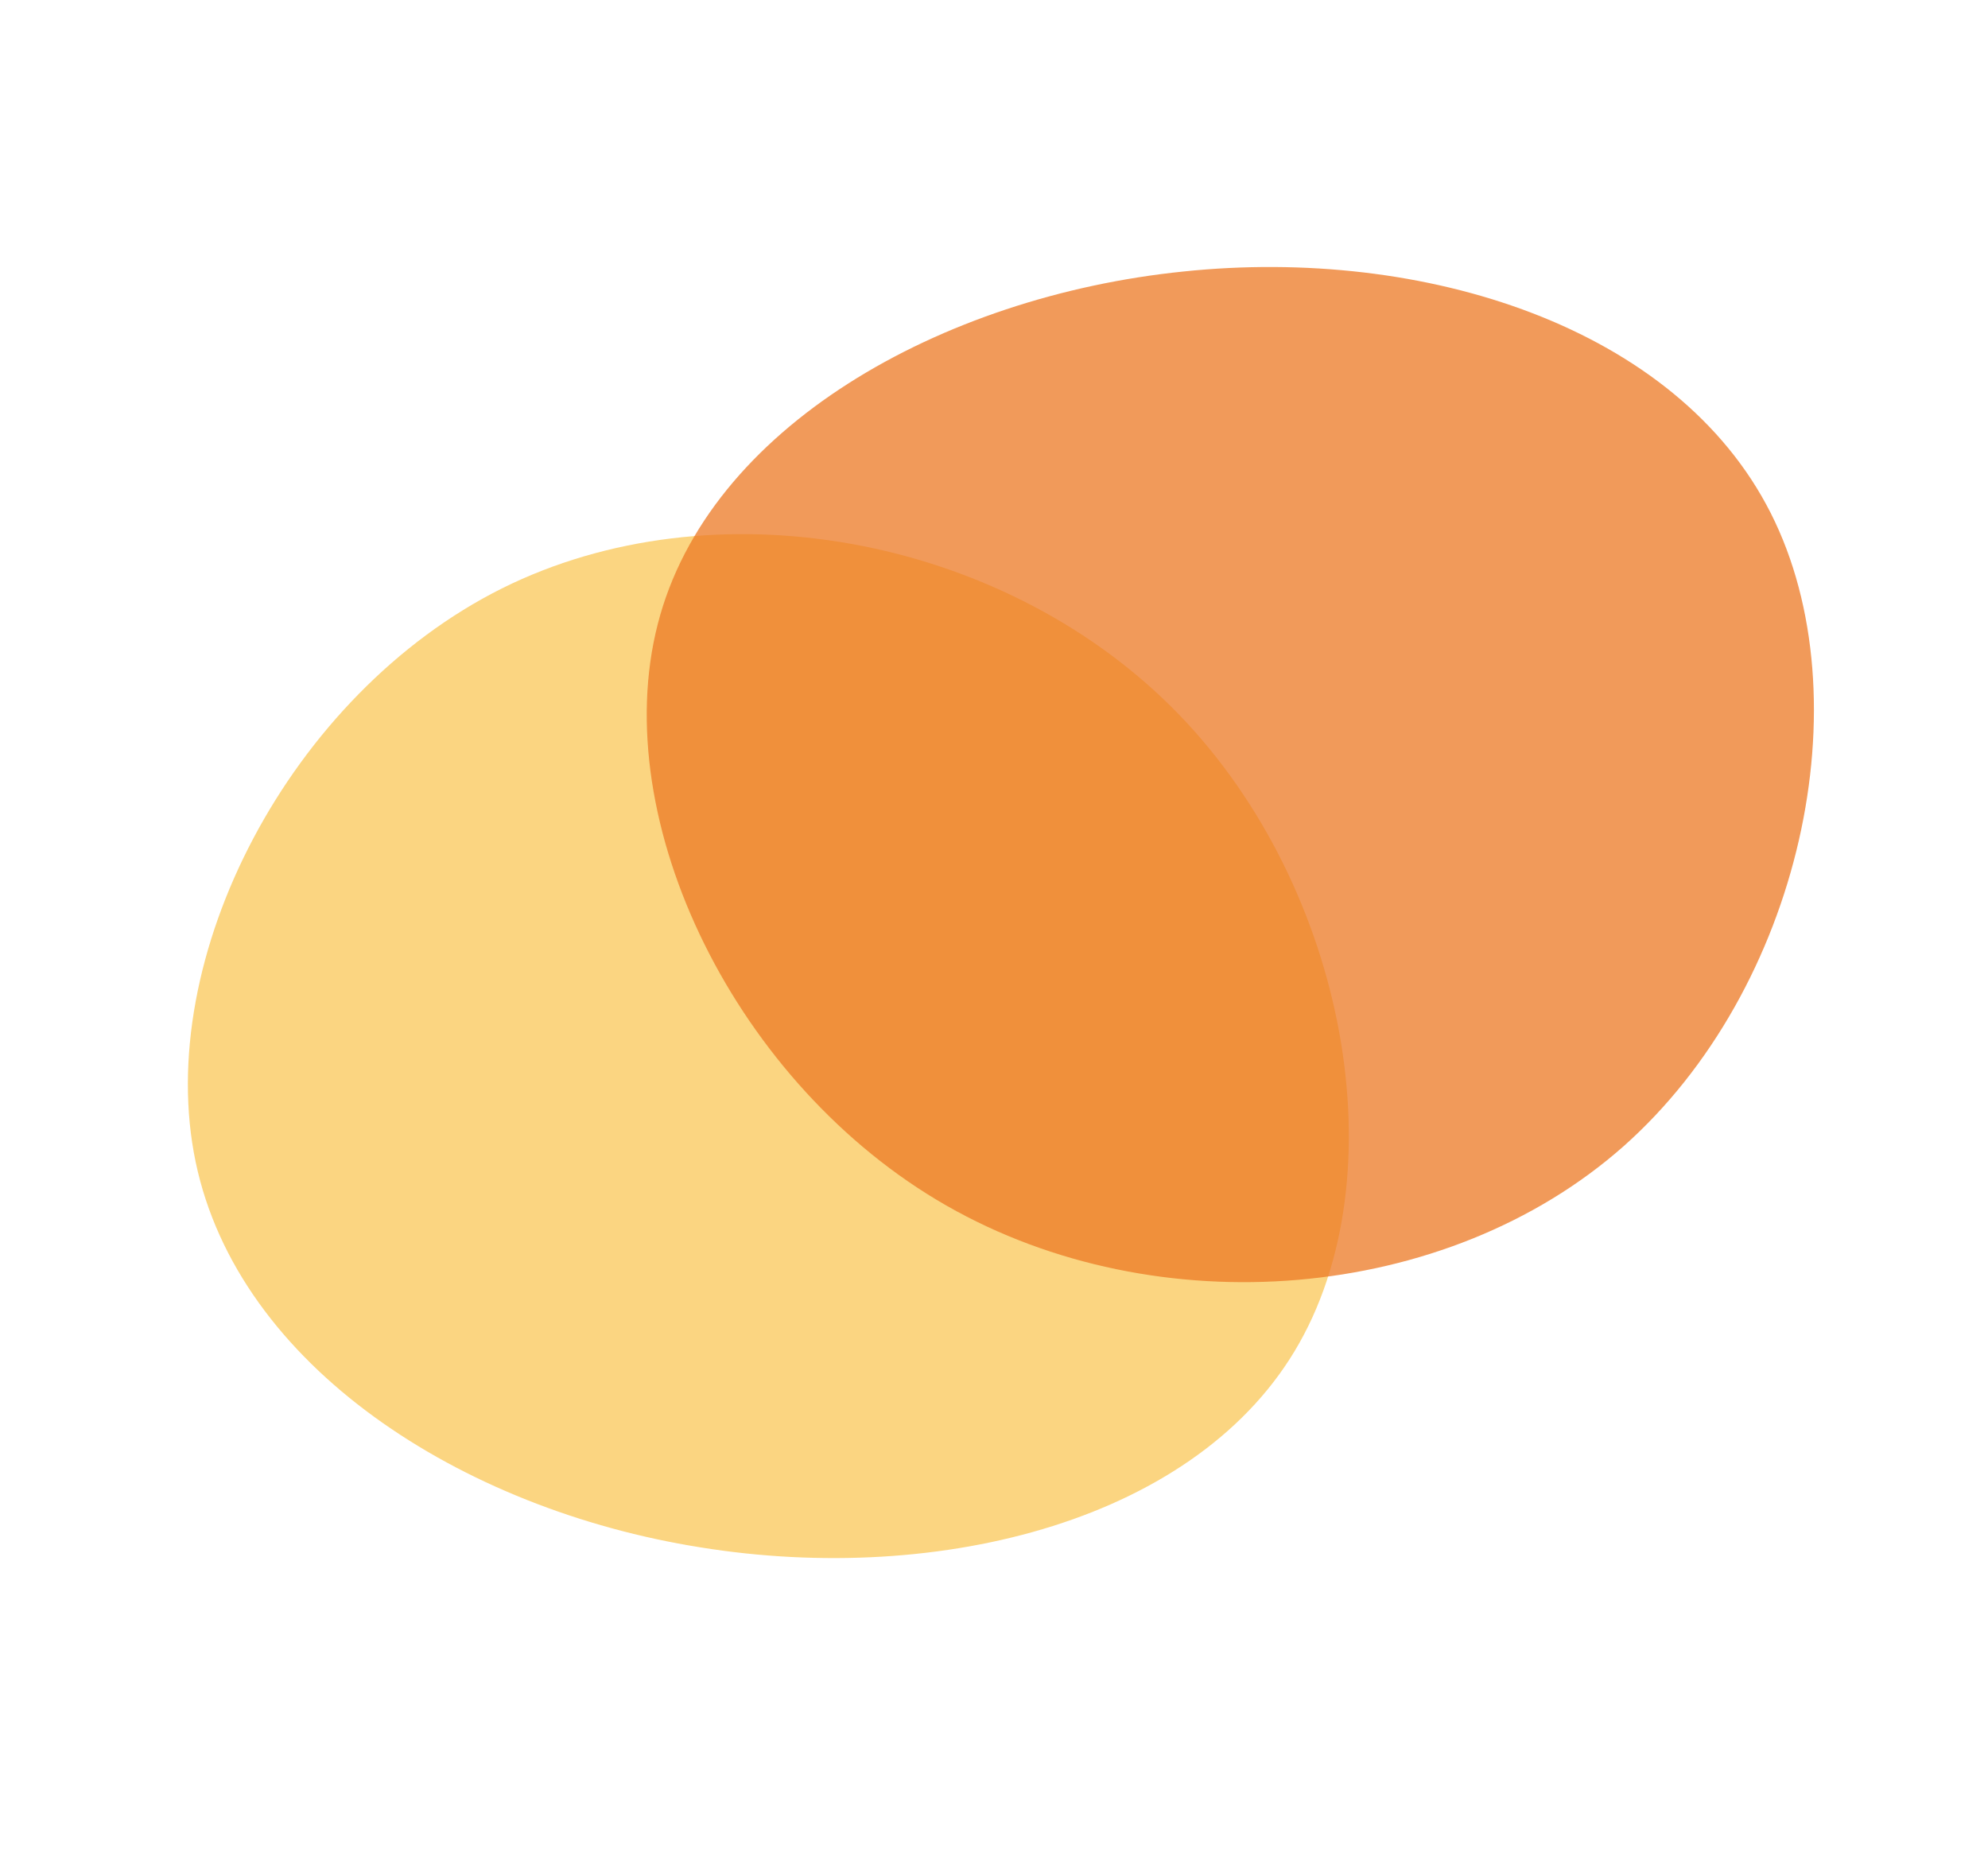
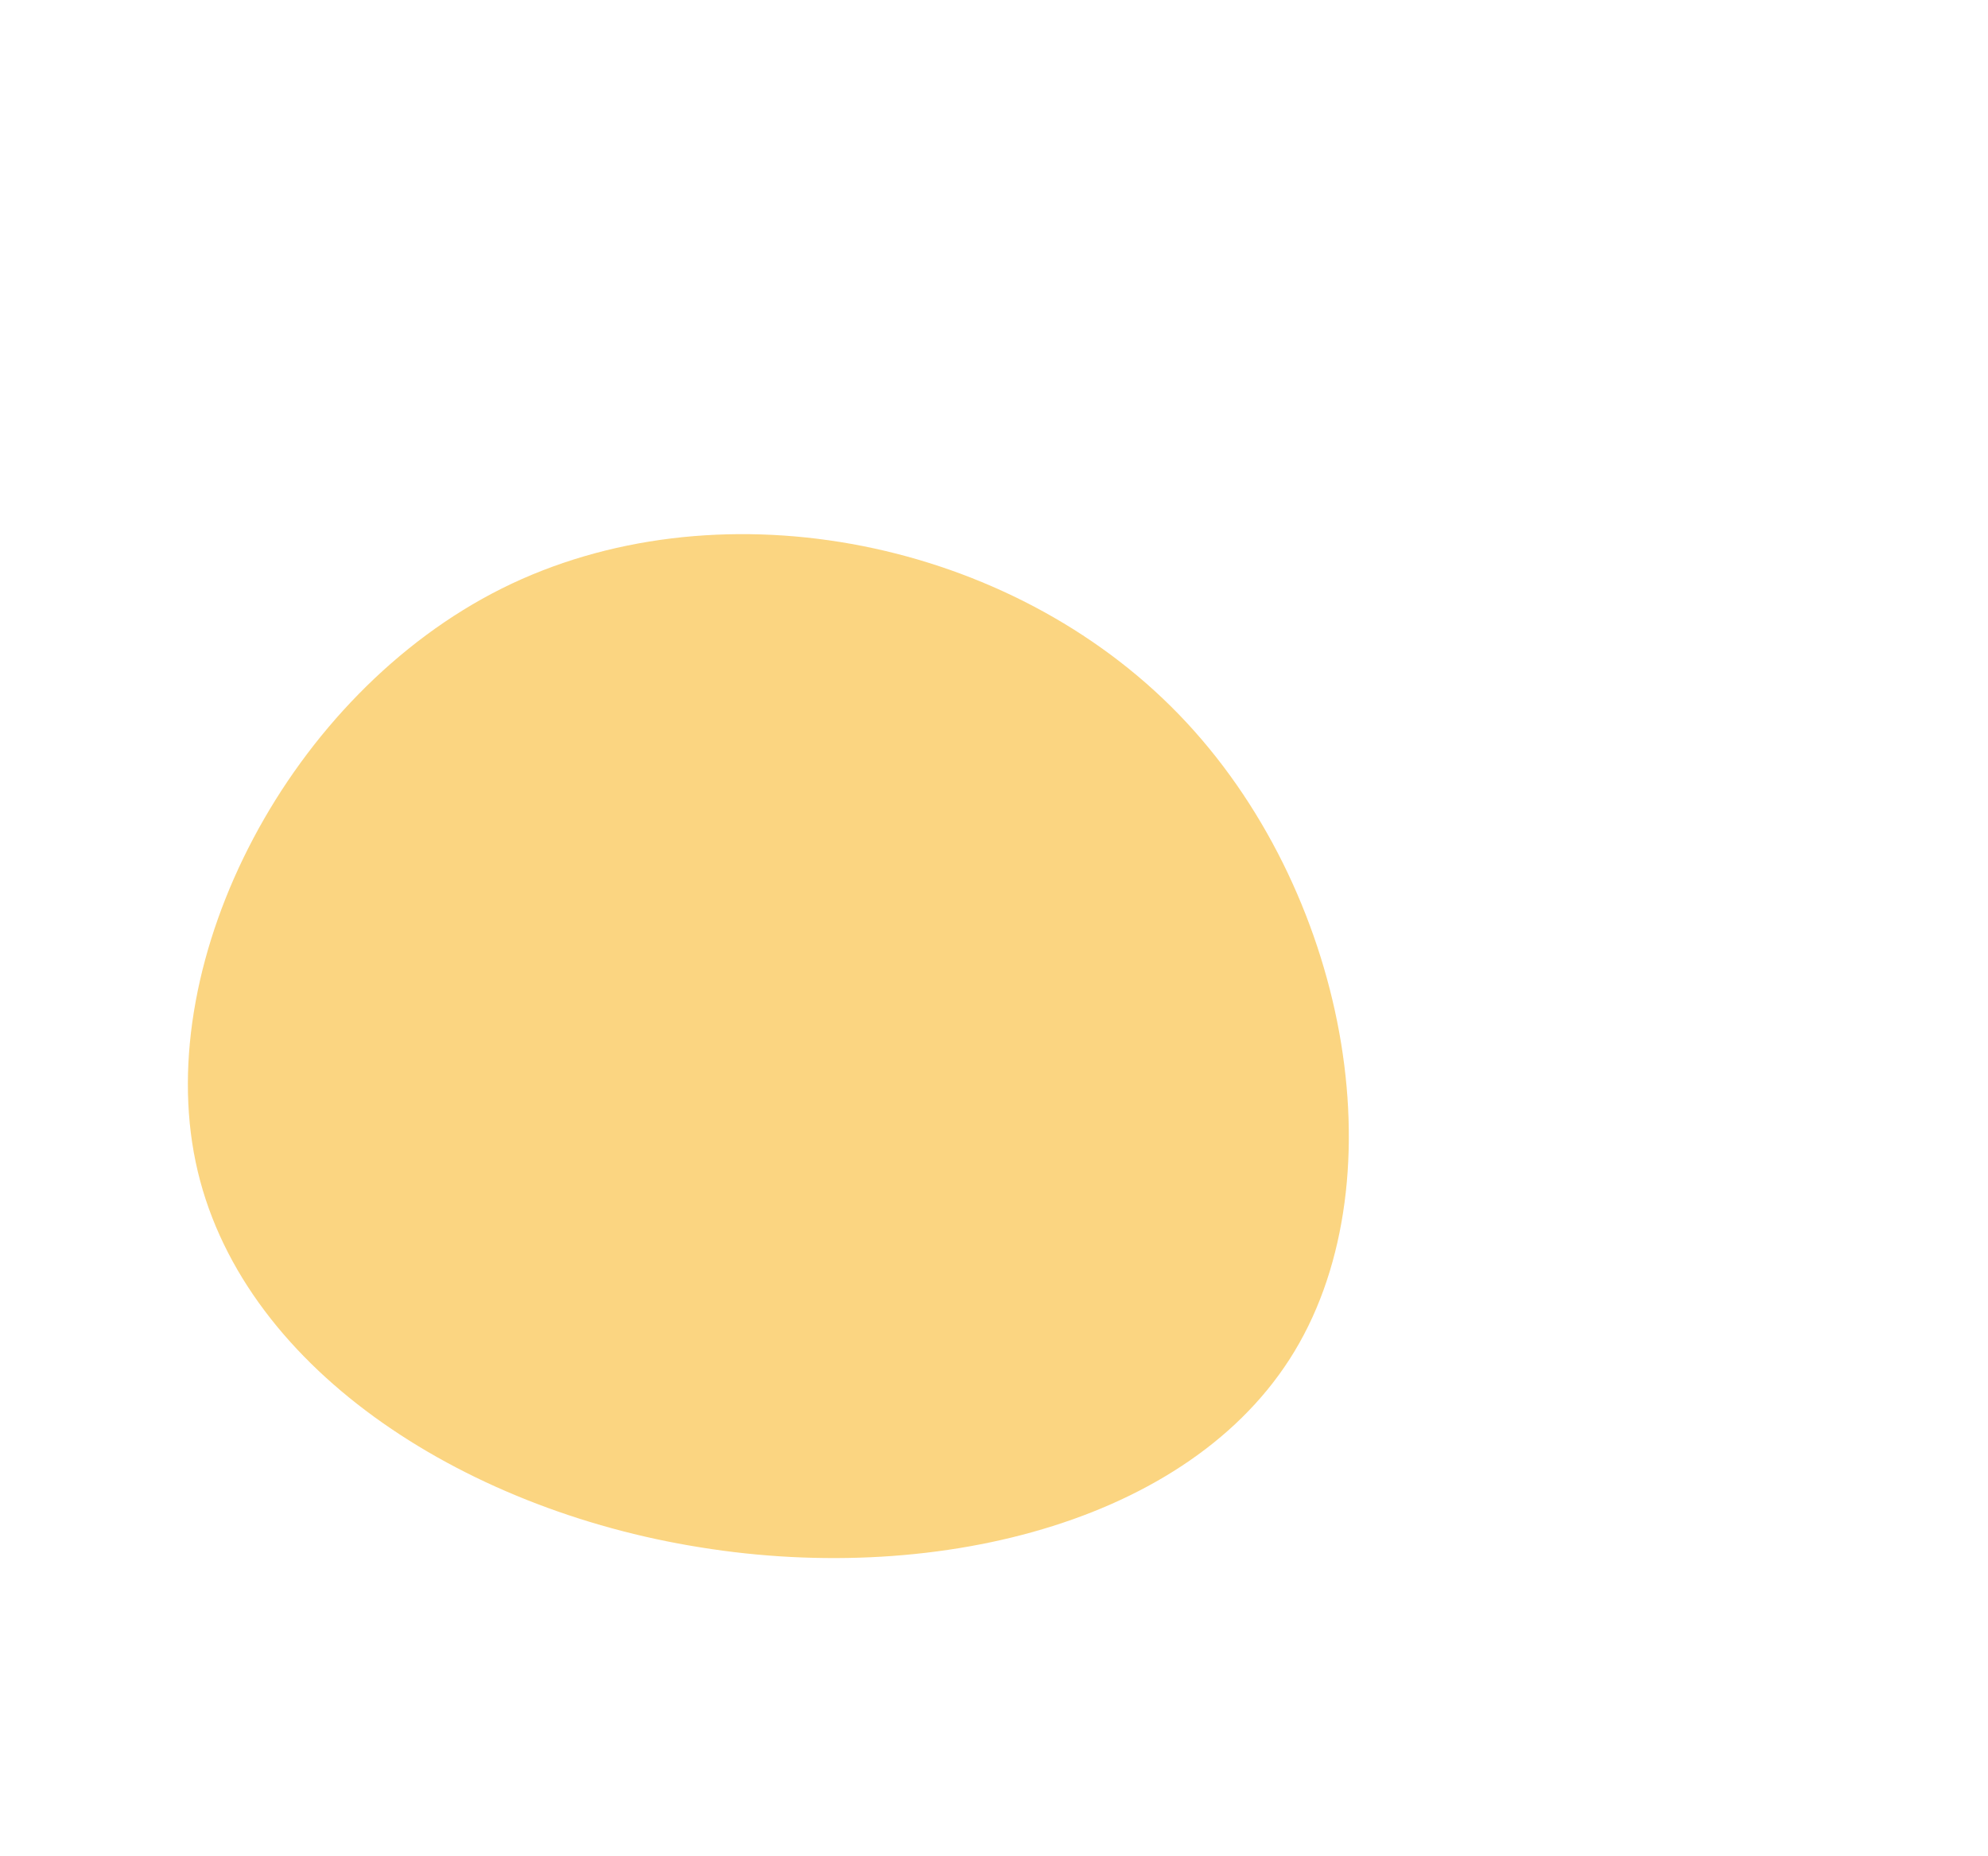
<svg xmlns="http://www.w3.org/2000/svg" width="48.083" height="44.893" viewBox="0 0 48.083 44.893">
  <g id="picto" transform="translate(-679.315 -1425.81)">
    <path id="blob" d="M-27.735-44.715c1.328,4.726-1.967,10.295-6.744,13.744-4.751,3.449-11.01,4.8-15.225,2.044s-6.386-9.605-4.573-15.046c1.814-5.416,7.587-9.4,13.463-9.426C-34.965-53.426-29.064-49.466-27.735-44.715Z" transform="translate(698.739 1509.516) rotate(45)" fill="#f8bb31" opacity="0.611" />
-     <path id="blob-2" data-name="blob" d="M27.186,8.686c1.328,4.726-1.967,10.295-6.744,13.744-4.751,3.449-11.01,4.8-15.225,2.044S-1.17,14.868.644,9.426C2.458,4.011,8.231.026,14.107,0,19.957-.025,25.858,3.934,27.186,8.686Z" transform="translate(714.424 1462.023) rotate(-150)" fill="#ed7a24" opacity="0.751" />
  </g>
</svg>